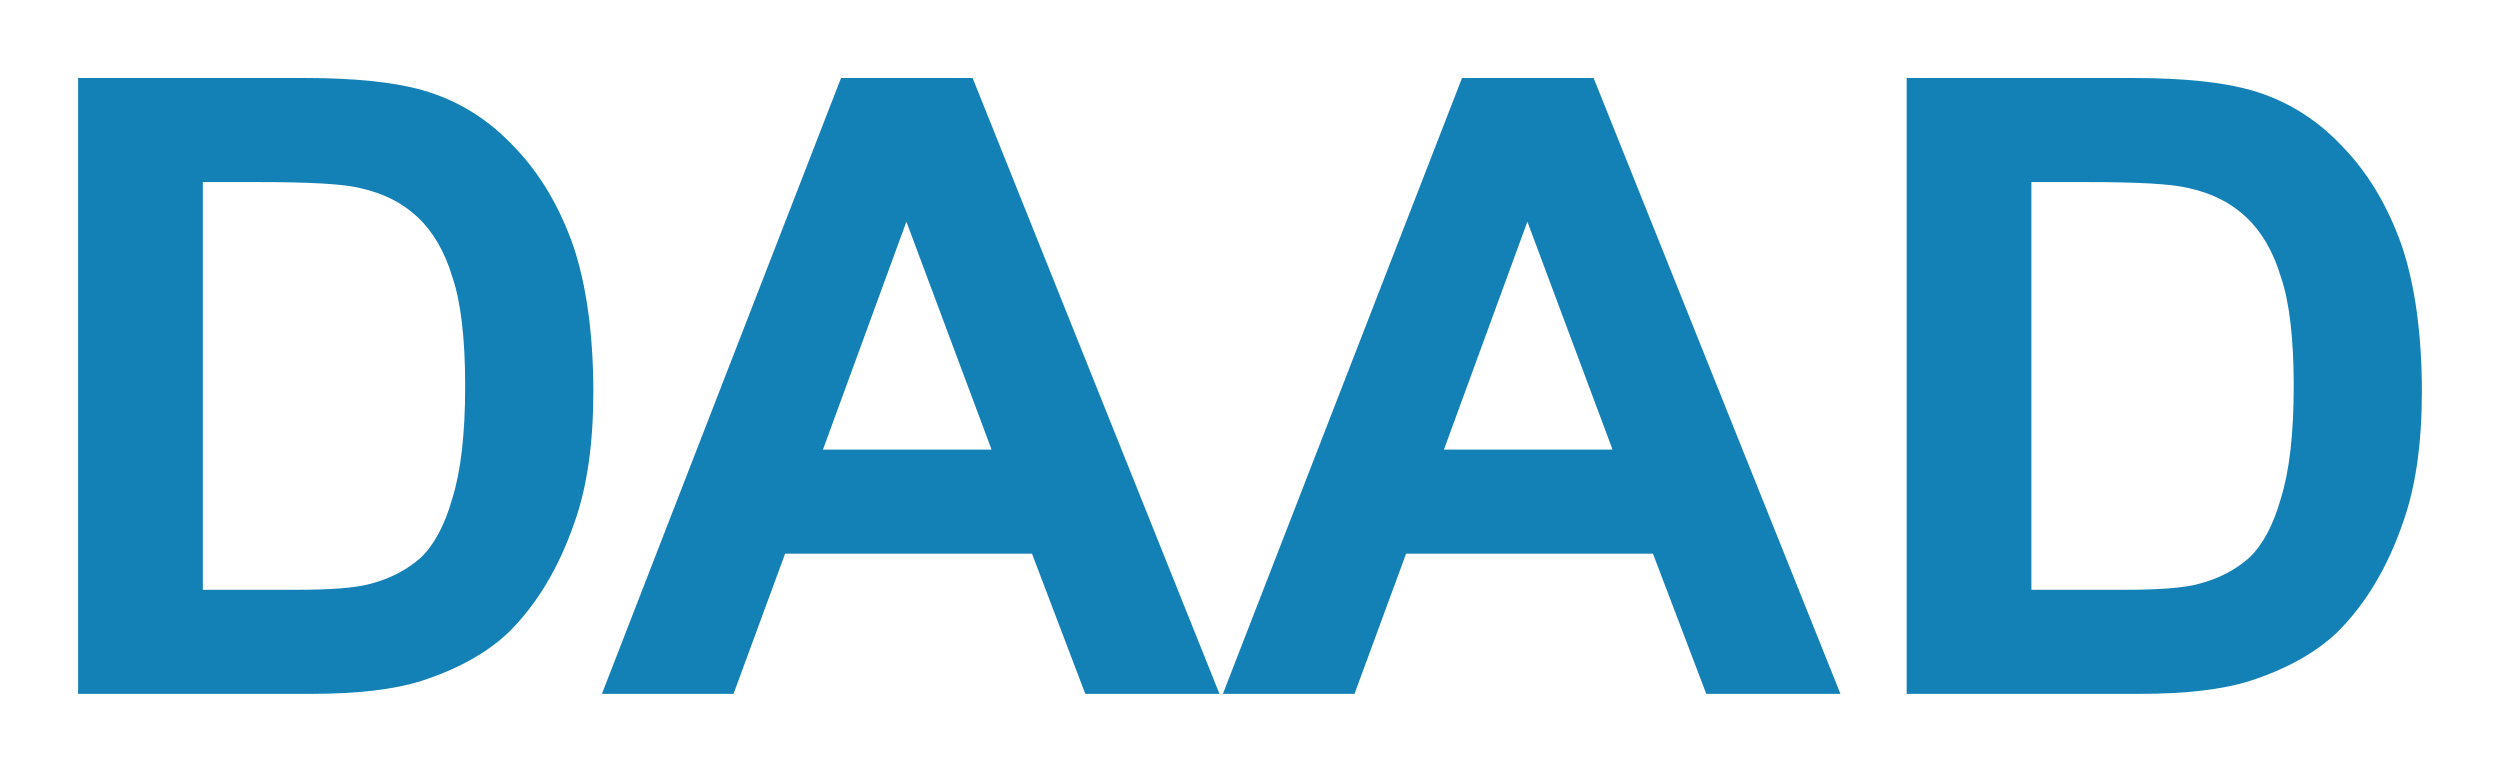
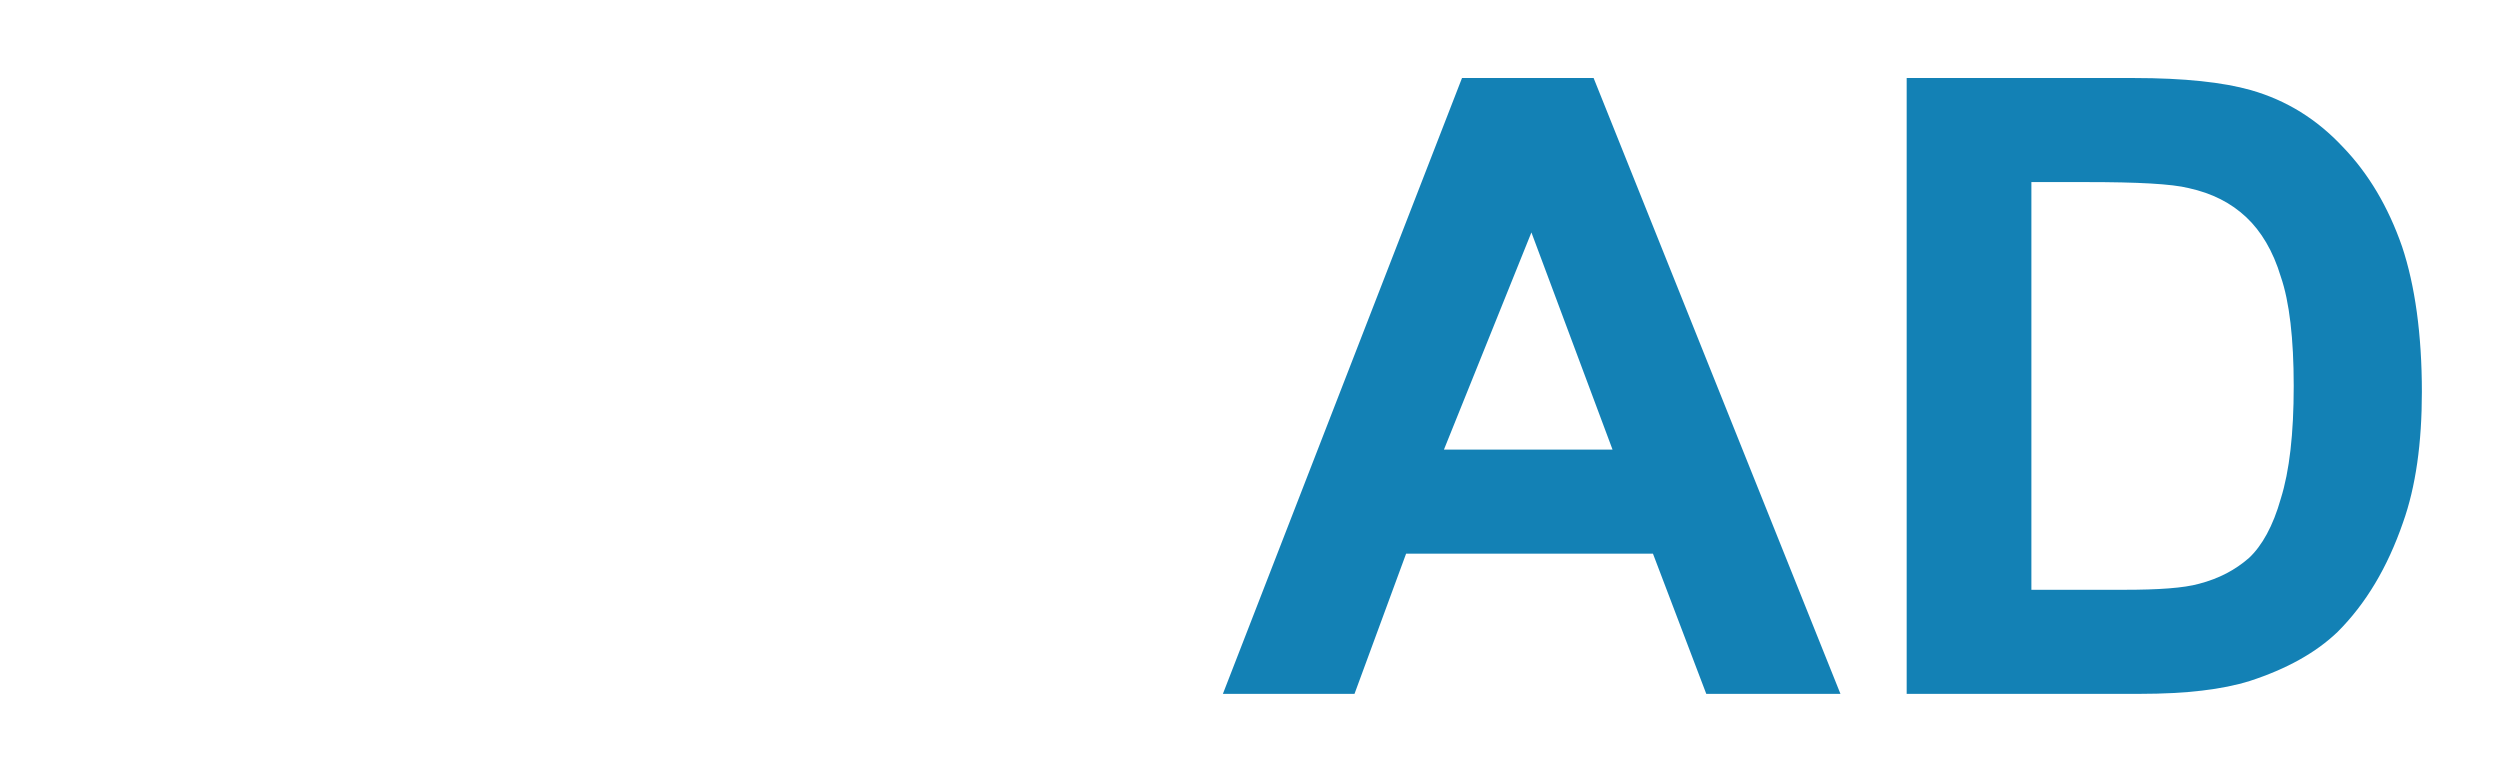
<svg xmlns="http://www.w3.org/2000/svg" version="1.0" width="1133.858" height="350.079" id="svg2438">
  <defs id="defs2440" />
  <g transform="translate(574.406,537.457)" id="layer1">
    <g transform="translate(35.433,35.386)" id="g2522">
-       <path d="M -574.406,-258.15 L -468.69,-258.15 C -447.624,-258.15 -431.243,-260.1 -418.762,-264 C -401.987,-269.463 -388.725,-276.875 -378.971,-286.234 C -366.096,-299.11 -356.346,-315.494 -349.324,-335.778 C -343.471,-352.17 -340.74,-372.057 -340.74,-395.072 C -340.74,-421.206 -343.862,-443.441 -349.715,-460.997 C -355.956,-478.948 -364.928,-494.153 -376.631,-506.247 C -388.334,-518.732 -401.987,-527.313 -418.372,-531.995 C -430.853,-535.511 -448.406,-537.457 -471.421,-537.457 L -574.406,-537.457 L -574.406,-258.15 L -574.406,-258.15 z M -492.487,-490.257 C -469.858,-490.257 -454.255,-489.472 -446.456,-487.522 C -435.921,-485.189 -427.344,-480.891 -420.322,-474.26 C -413.69,-468.019 -408.228,-459.047 -404.718,-447.344 C -400.815,-436.035 -398.865,-419.257 -398.865,-397.8 C -398.865,-375.964 -400.815,-359.185 -404.718,-346.7 C -408.228,-334.219 -413.3,-325.244 -419.149,-319.785 C -425.394,-314.326 -432.806,-310.422 -441.774,-308.081 C -448.796,-306.131 -460.109,-305.35 -475.712,-305.35 L -517.844,-305.357 L -517.844,-490.257 L -492.487,-490.257 L -492.487,-490.257 z" id="_32888512" style="fill:#1381b5" />
-       <path d="M -168.711,-537.457 L -228.396,-537.457 L -336.843,-258.15 L -277.159,-258.15 L -253.752,-321.742 L -141.796,-321.742 L -117.612,-258.15 L -56.755,-258.15 L -168.711,-537.457 z M -236.586,-368.942 L -198.749,-472.314 L -160.13,-368.942 L -236.586,-368.942 L -236.586,-368.942 z" id="_62323816" style="fill:#1381b5" />
-       <path d="M 112.933,-537.457 L 53.244,-537.457 L -55.203,-258.15 L 4.485,-258.15 L 27.892,-321.742 L 139.845,-321.742 L 164.029,-258.15 L 224.886,-258.15 L 112.933,-537.457 z M 45.054,-368.942 L 82.895,-472.314 L 121.514,-368.942 L 45.054,-368.942 L 45.054,-368.942 z" id="_71917560" style="fill:#1381b5" />
+       <path d="M 112.933,-537.457 L 53.244,-537.457 L -55.203,-258.15 L 4.485,-258.15 L 27.892,-321.742 L 139.845,-321.742 L 164.029,-258.15 L 224.886,-258.15 L 112.933,-537.457 z L 82.895,-472.314 L 121.514,-368.942 L 45.054,-368.942 L 45.054,-368.942 z" id="_71917560" style="fill:#1381b5" />
      <path d="M 254.92,-258.15 L 360.636,-258.15 C 381.701,-258.15 398.086,-260.1 410.563,-264 C 427.339,-269.463 440.601,-276.875 450.354,-286.234 C 463.23,-299.11 472.979,-315.494 480.001,-335.778 C 485.855,-352.17 488.586,-372.057 488.586,-395.072 C 488.586,-421.206 485.464,-443.441 479.611,-460.997 C 473.37,-478.948 464.398,-494.153 452.695,-506.247 C 440.992,-518.732 427.339,-527.313 410.954,-531.995 C 398.477,-535.511 380.92,-537.457 357.904,-537.457 L 254.92,-537.457 L 254.92,-258.15 L 254.92,-258.15 z M 336.839,-490.257 C 359.467,-490.257 375.07,-489.472 382.87,-487.522 C 393.405,-485.189 401.986,-480.891 409.004,-474.26 C 415.635,-468.019 421.098,-459.047 424.607,-447.344 C 428.511,-436.035 430.461,-419.257 430.461,-397.8 C 430.461,-375.964 428.511,-359.185 424.607,-346.7 C 421.098,-334.219 416.026,-325.244 410.173,-319.785 C 403.936,-314.326 396.523,-310.422 387.551,-308.081 C 380.529,-306.131 369.217,-305.35 353.614,-305.35 L 311.482,-305.357 L 311.482,-490.257 L 336.839,-490.257 L 336.839,-490.257 z" id="_71899344" style="fill:#1381b5" />
    </g>
  </g>
</svg>